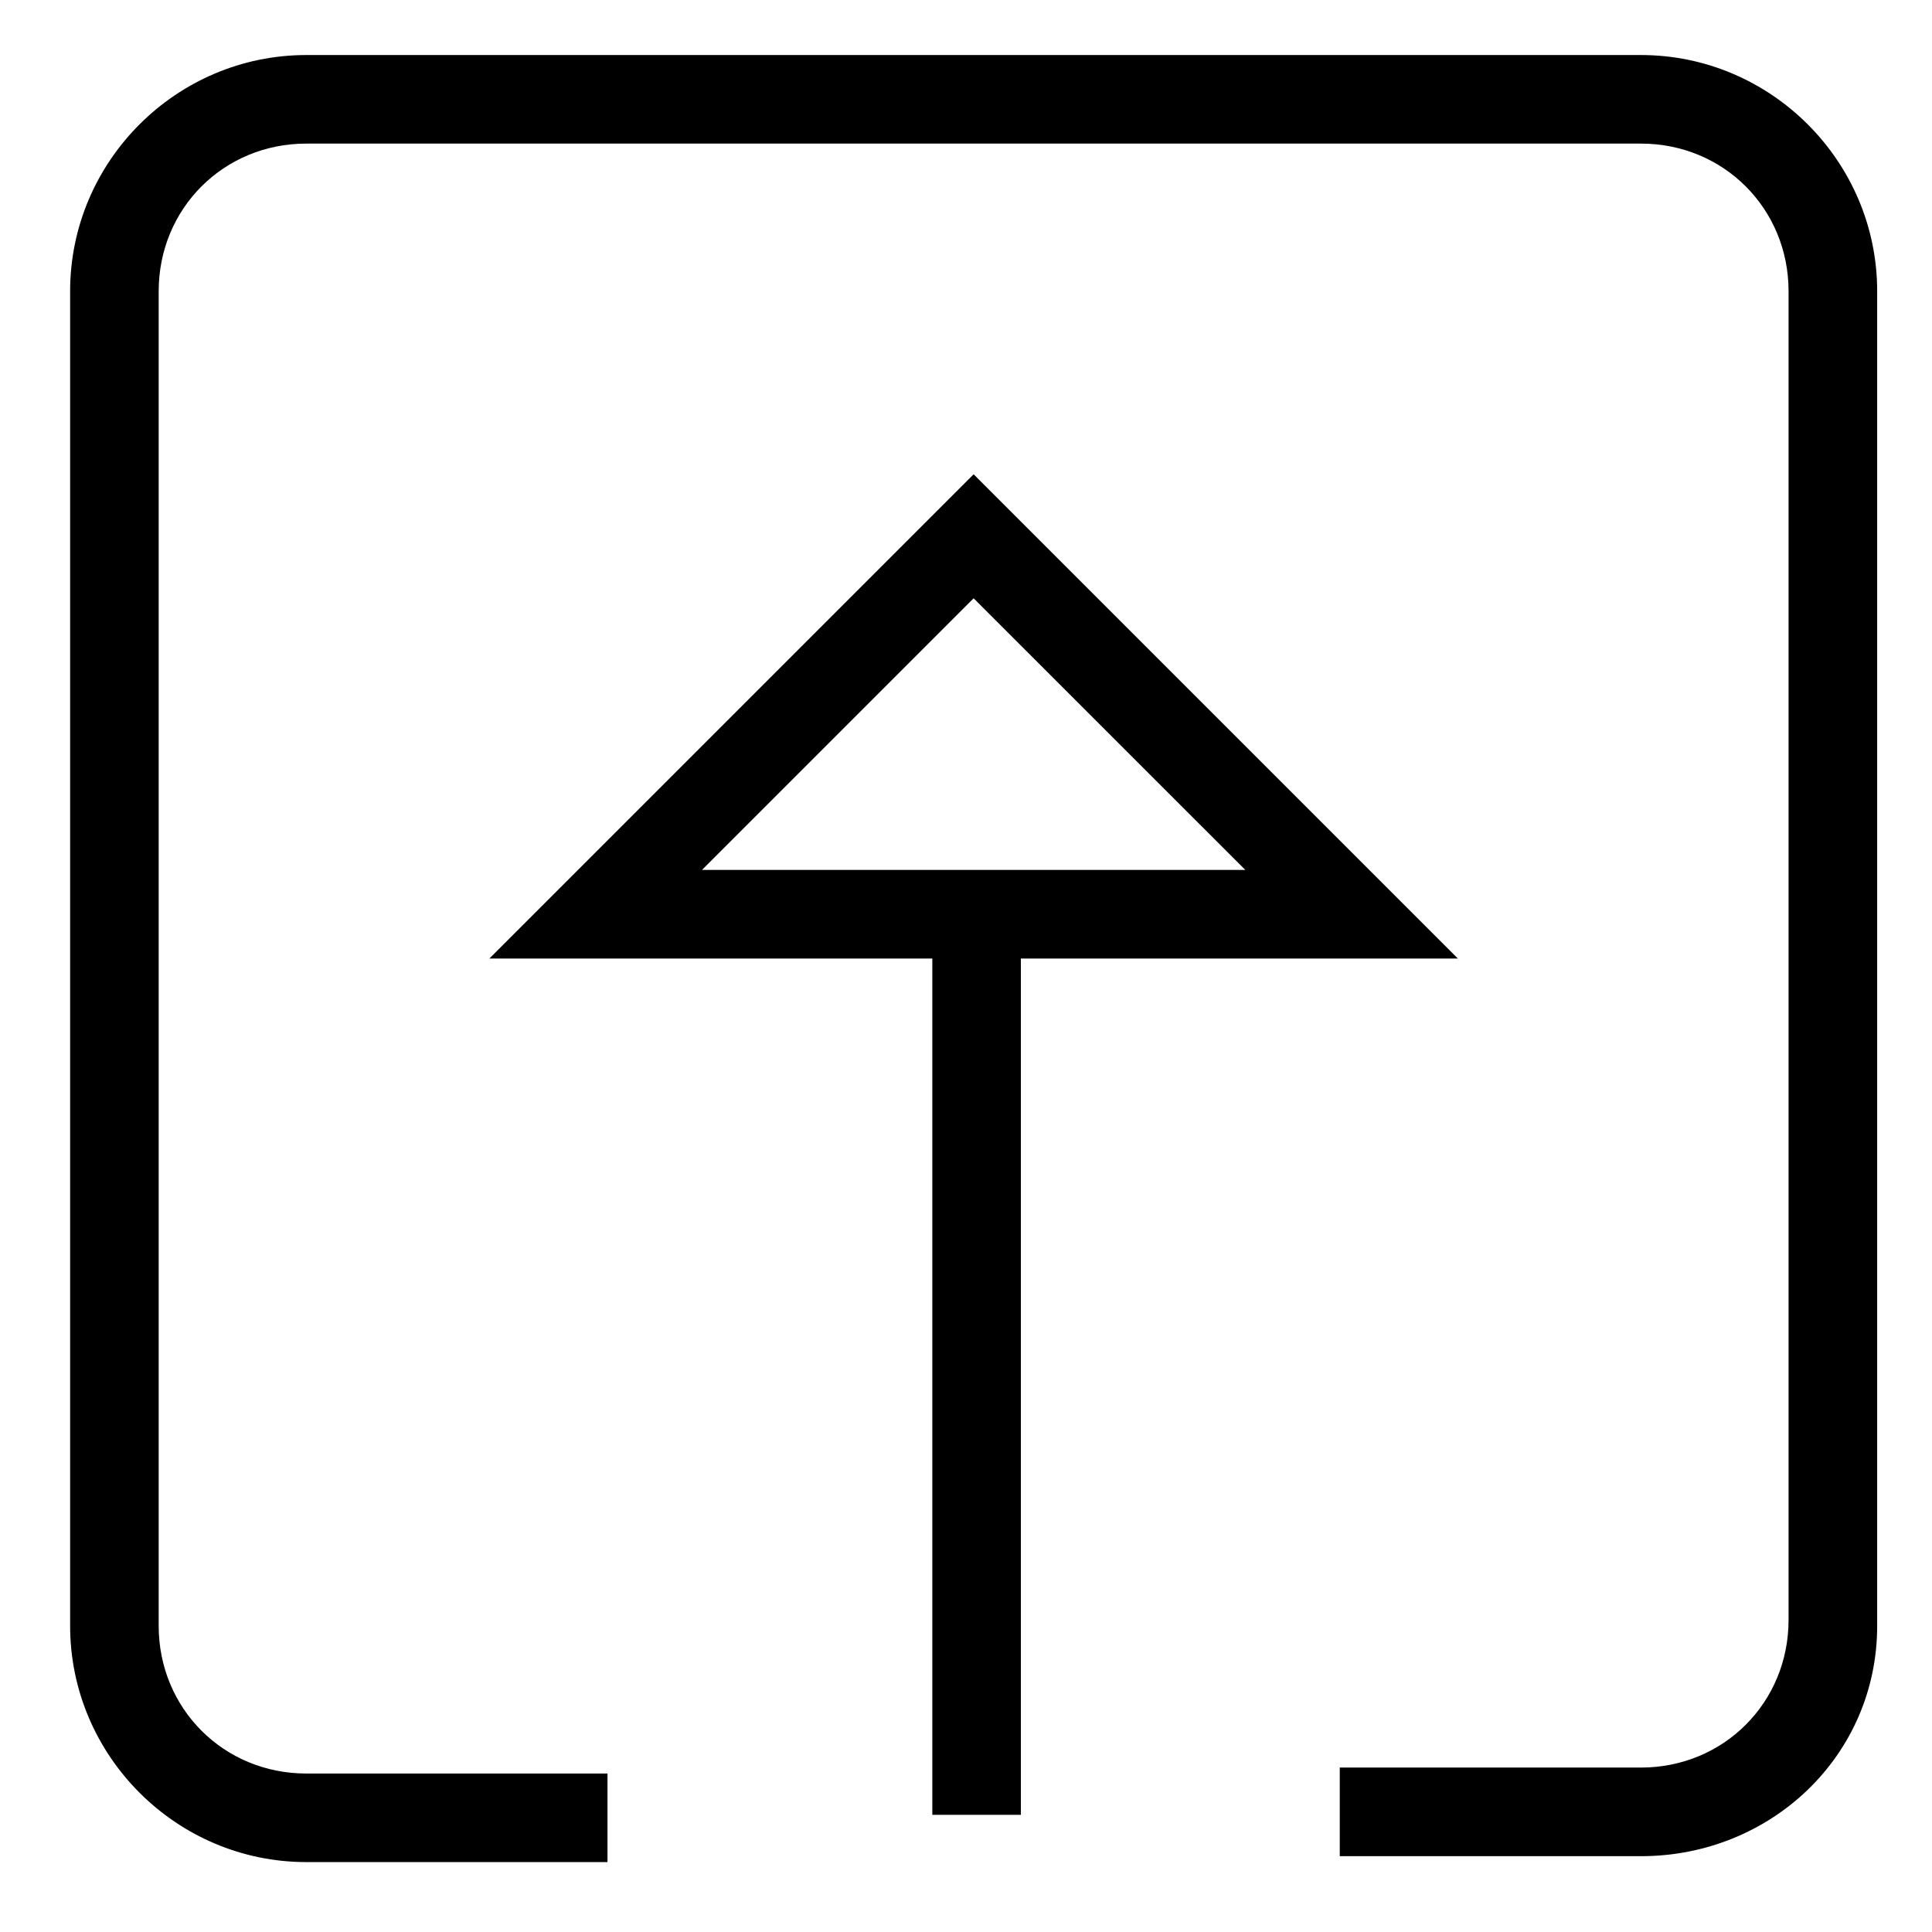
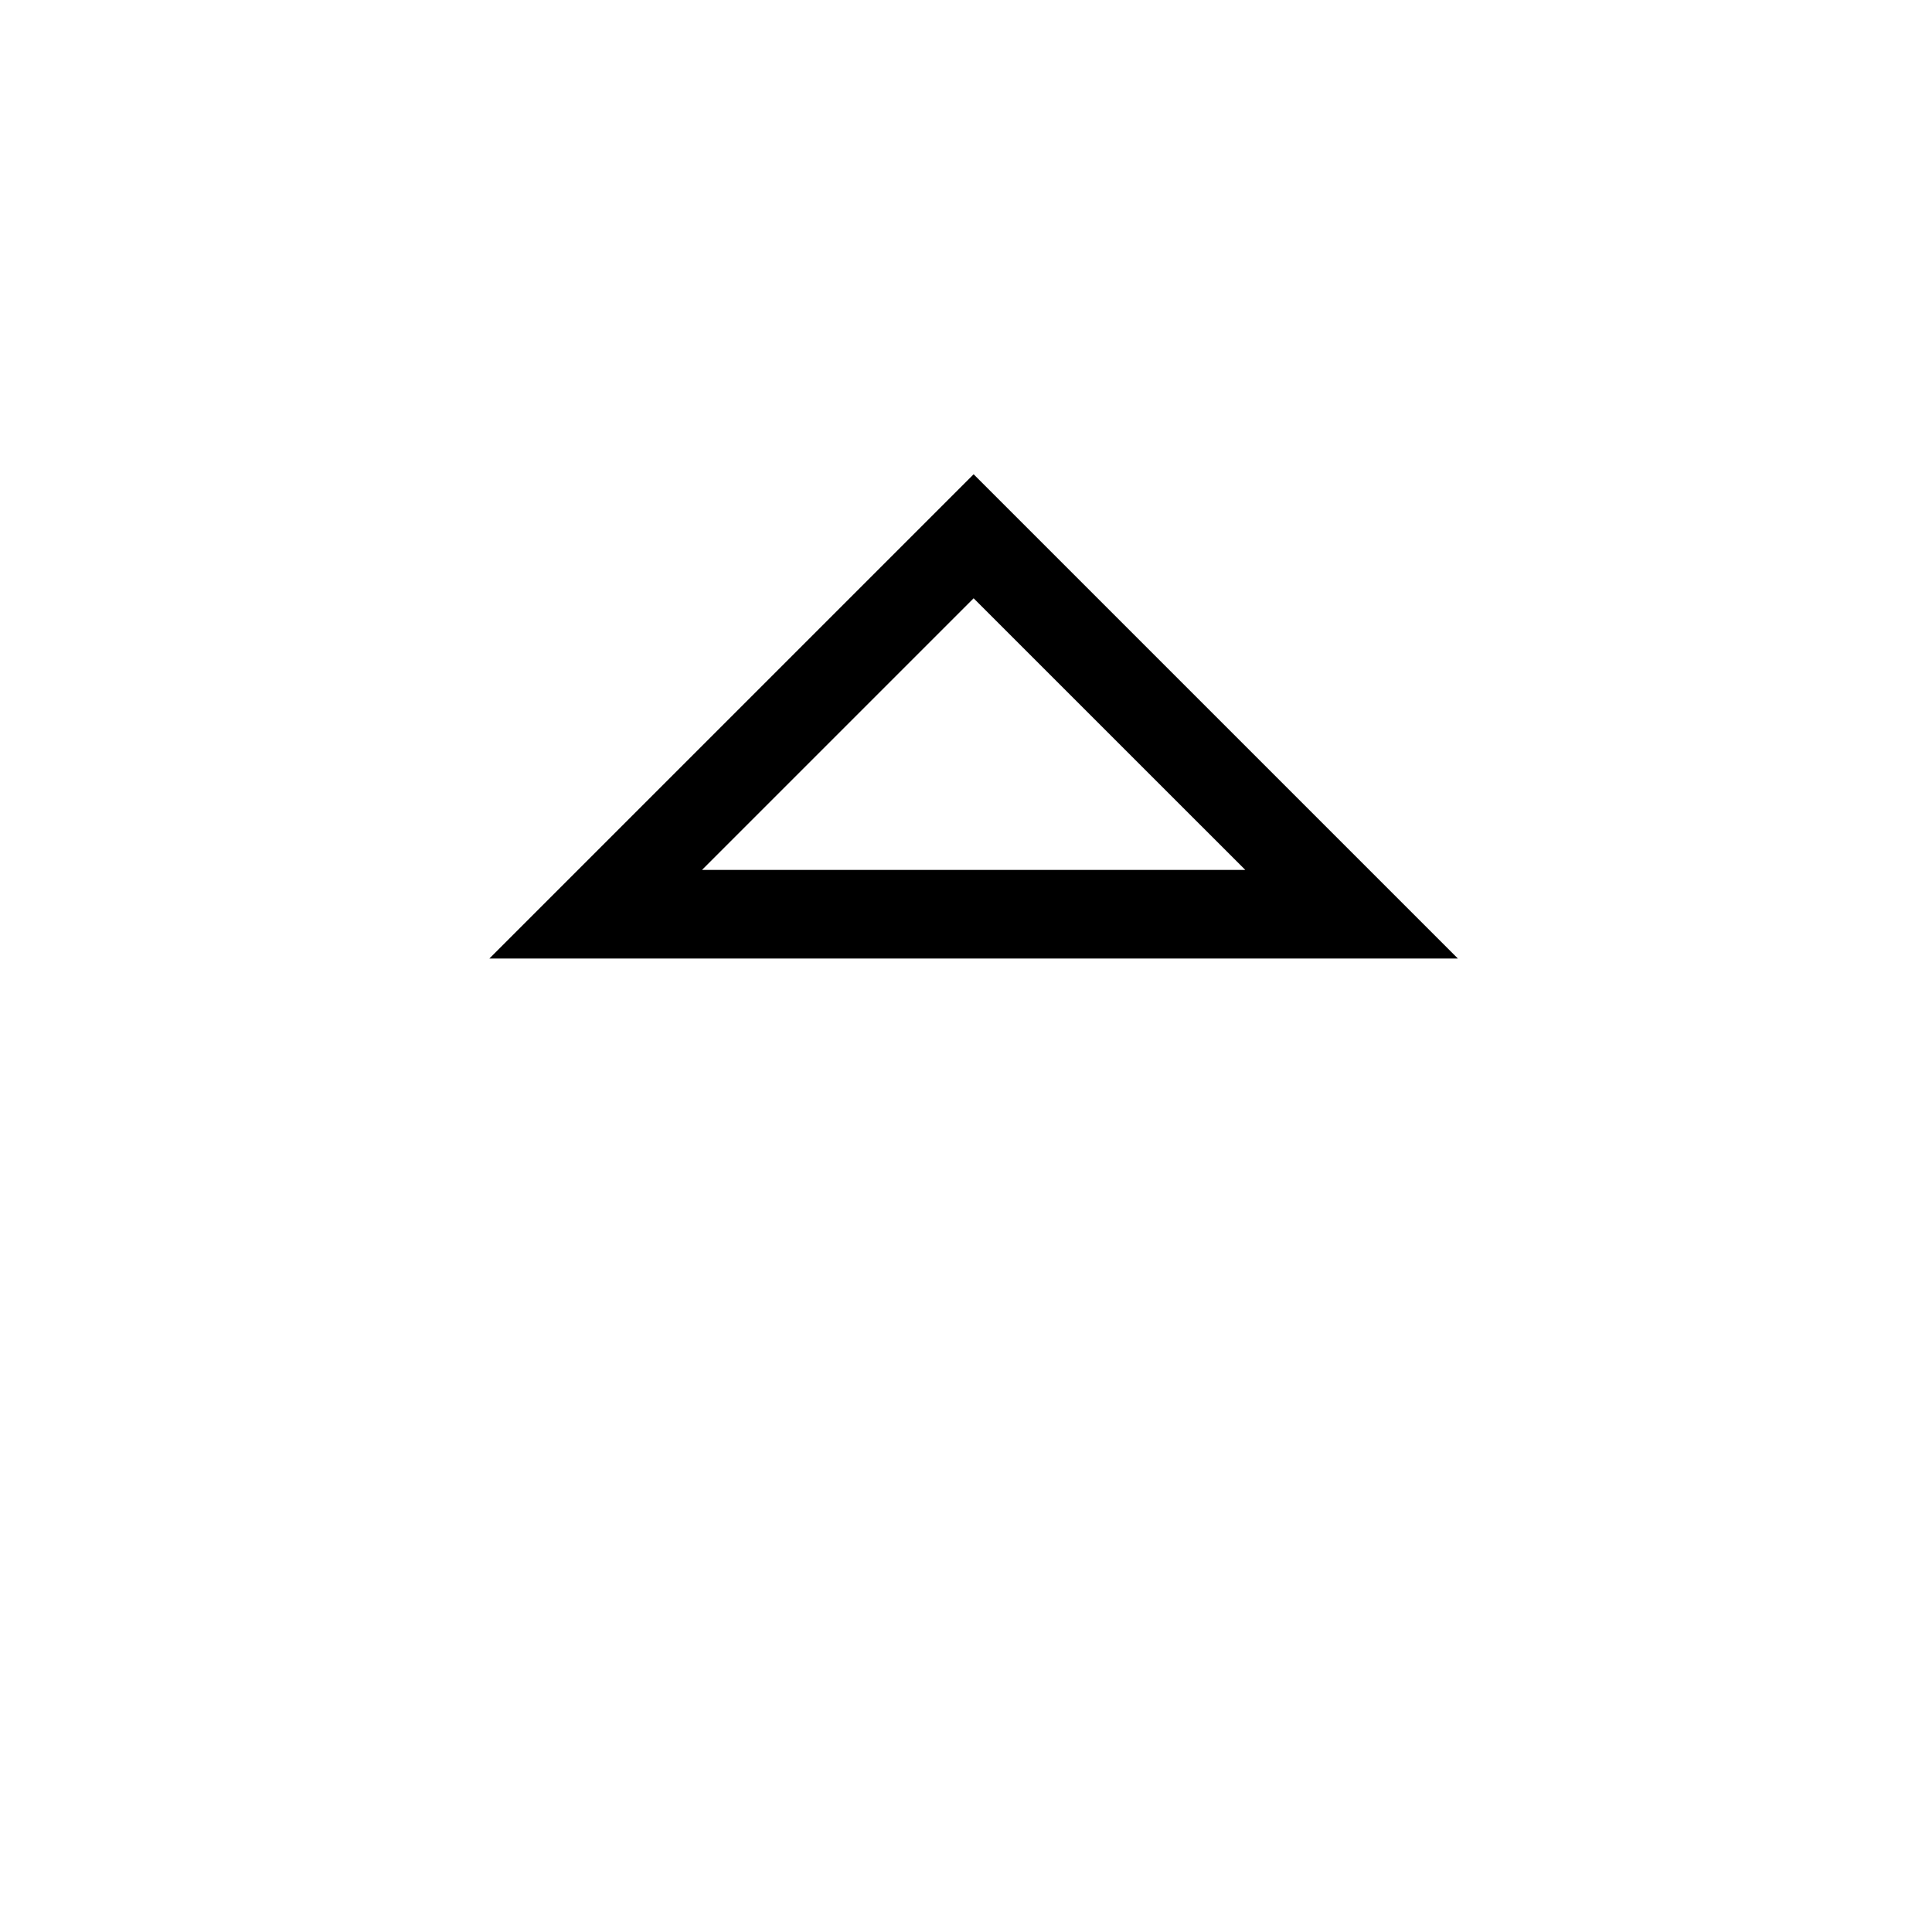
<svg xmlns="http://www.w3.org/2000/svg" width="37" height="37" viewBox="0 0 37 37" fill="none">
-   <path d="M31.426 35.548H25.658V33.851H31.426C33.009 33.851 34.253 32.607 34.253 31.024V5.577C34.253 3.994 33.009 2.75 31.426 2.75H5.866C4.283 2.75 3.039 3.994 3.039 5.577V31.137C3.039 32.72 4.283 33.965 5.866 33.965H11.634V35.661H5.866C3.378 35.661 1.343 33.625 1.343 31.137V5.577C1.343 3.089 3.378 1.054 5.866 1.054H31.426C33.914 1.054 35.95 3.089 35.95 5.577V31.137C35.95 33.625 33.914 35.548 31.426 35.548V35.548Z" fill="black" />
-   <path d="M17.855 17.565H19.551V34.756H17.855V17.565Z" fill="black" />
+   <path d="M17.855 17.565V34.756H17.855V17.565Z" fill="black" />
  <path d="M27.92 18.357H9.372L18.646 9.083L27.92 18.357ZM13.444 16.66H23.849L18.646 11.458L13.444 16.66Z" fill="black" />
</svg>